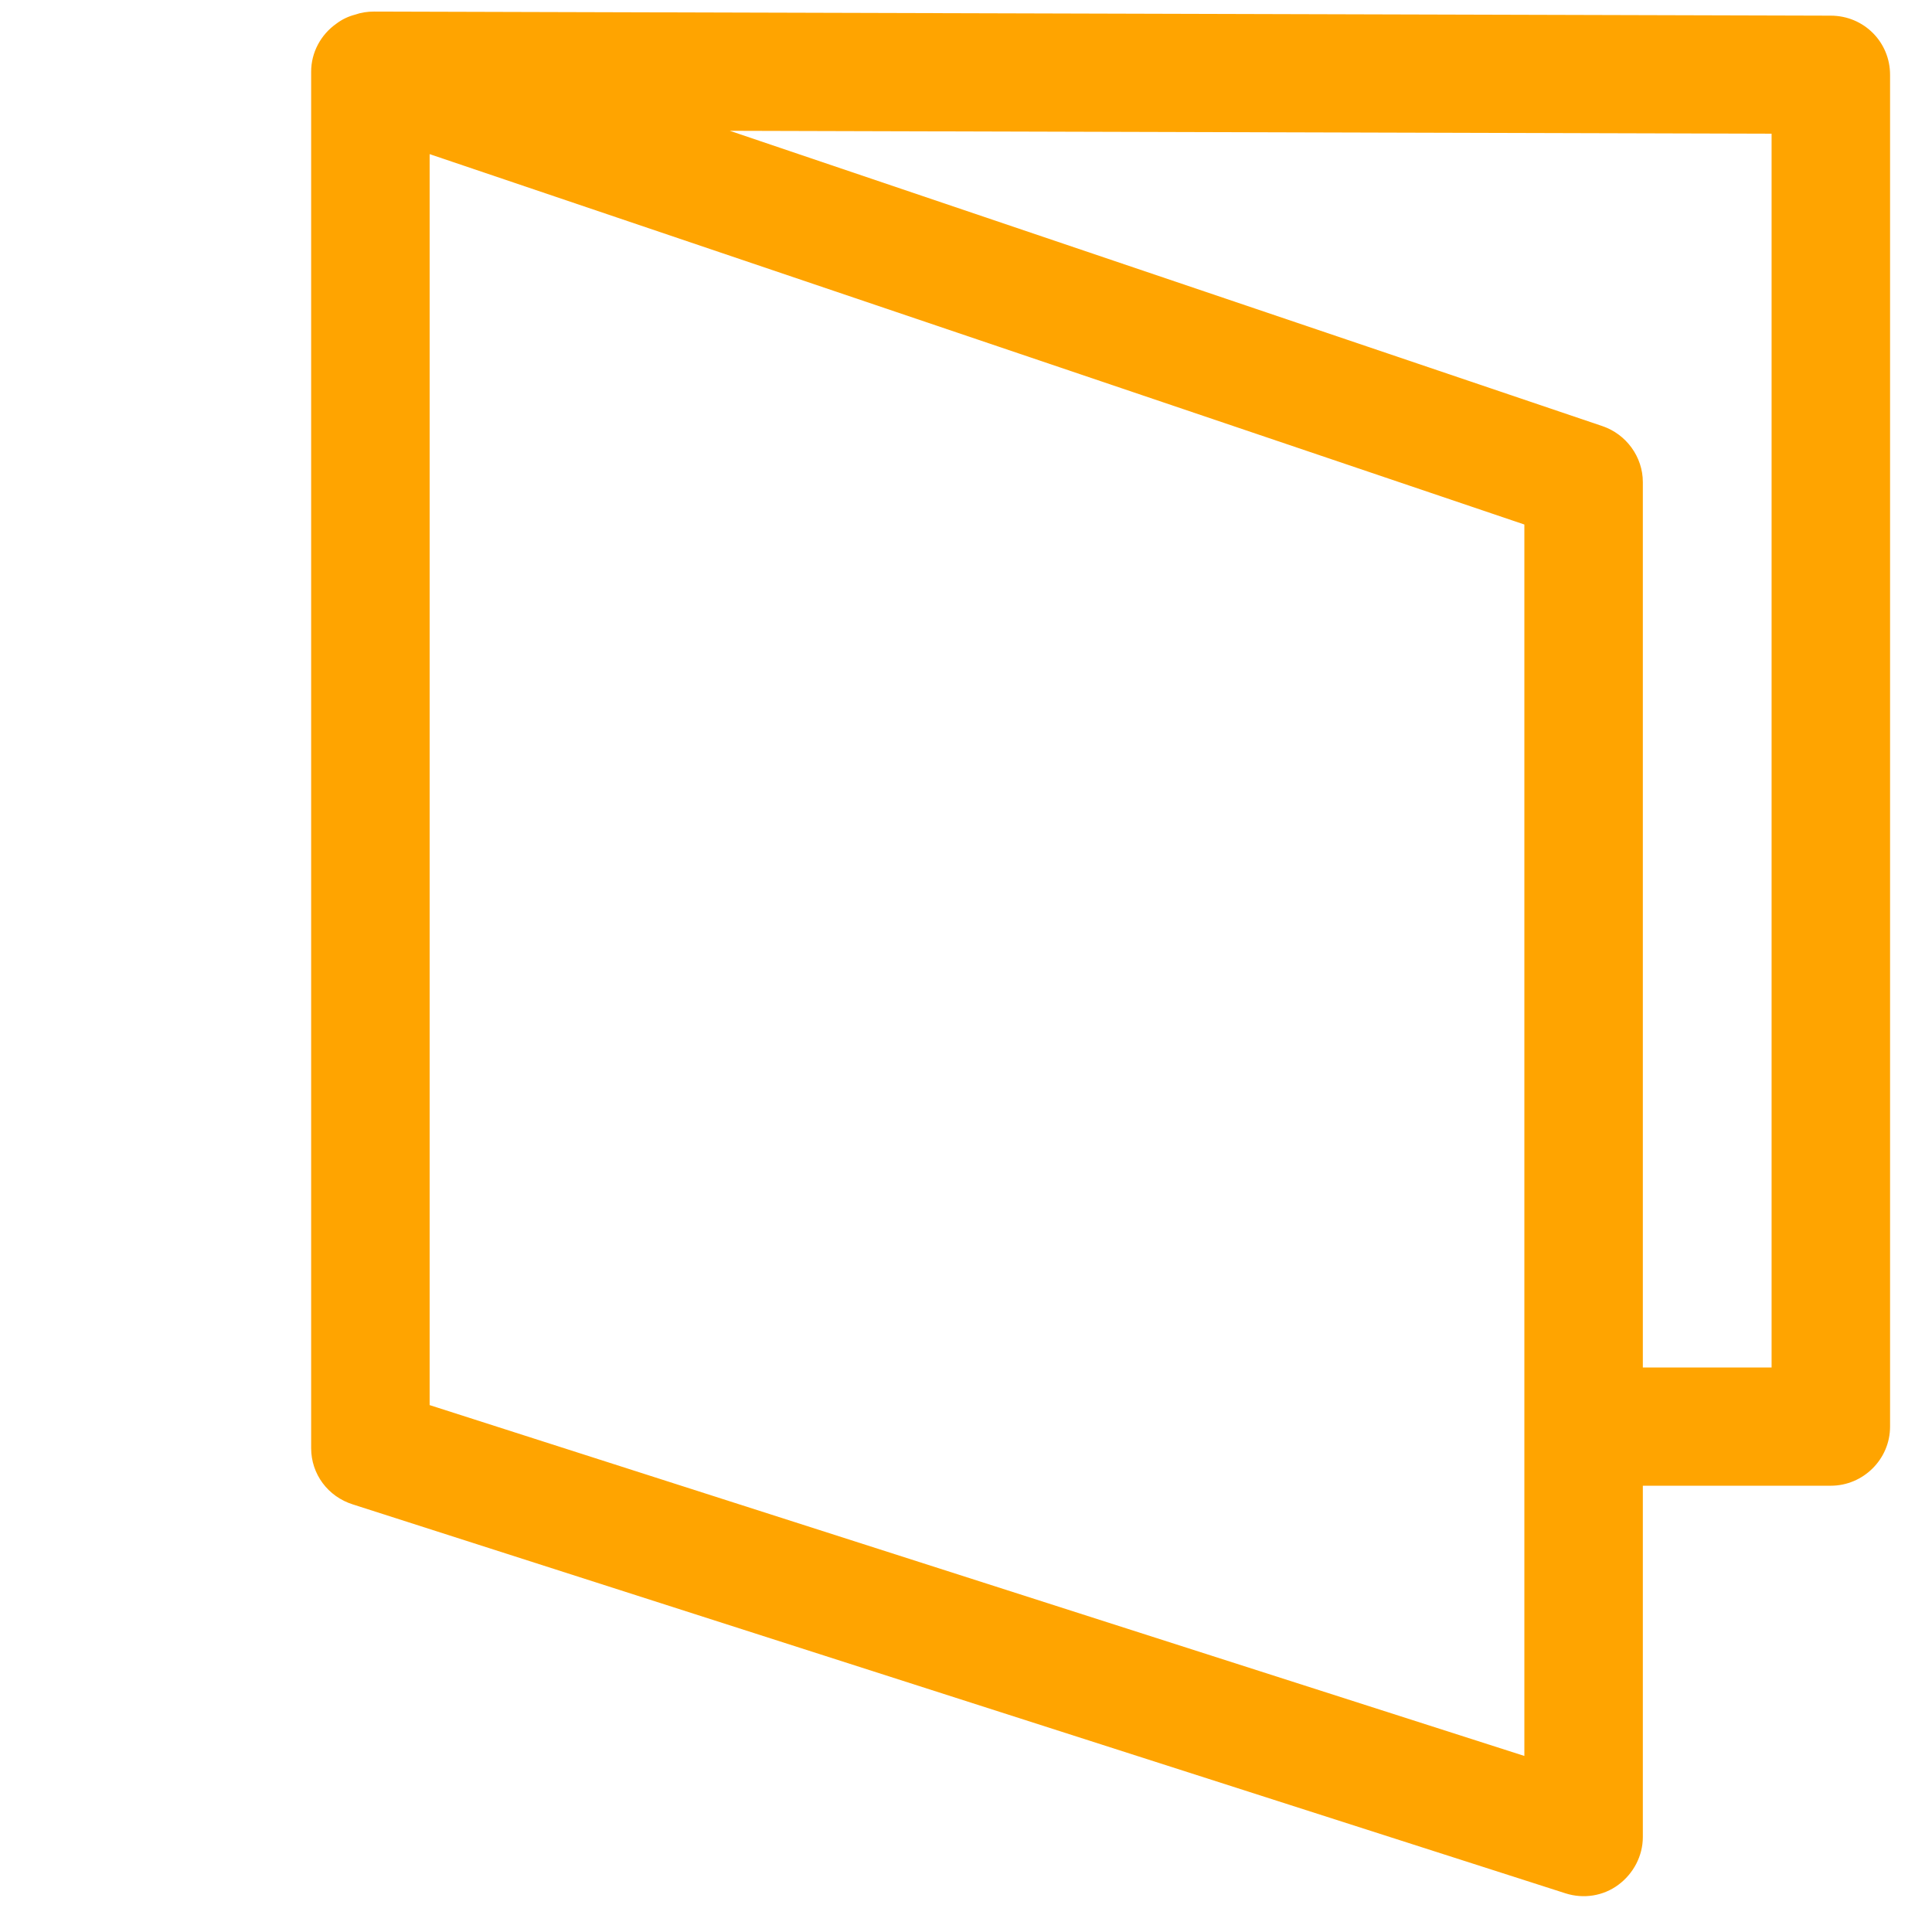
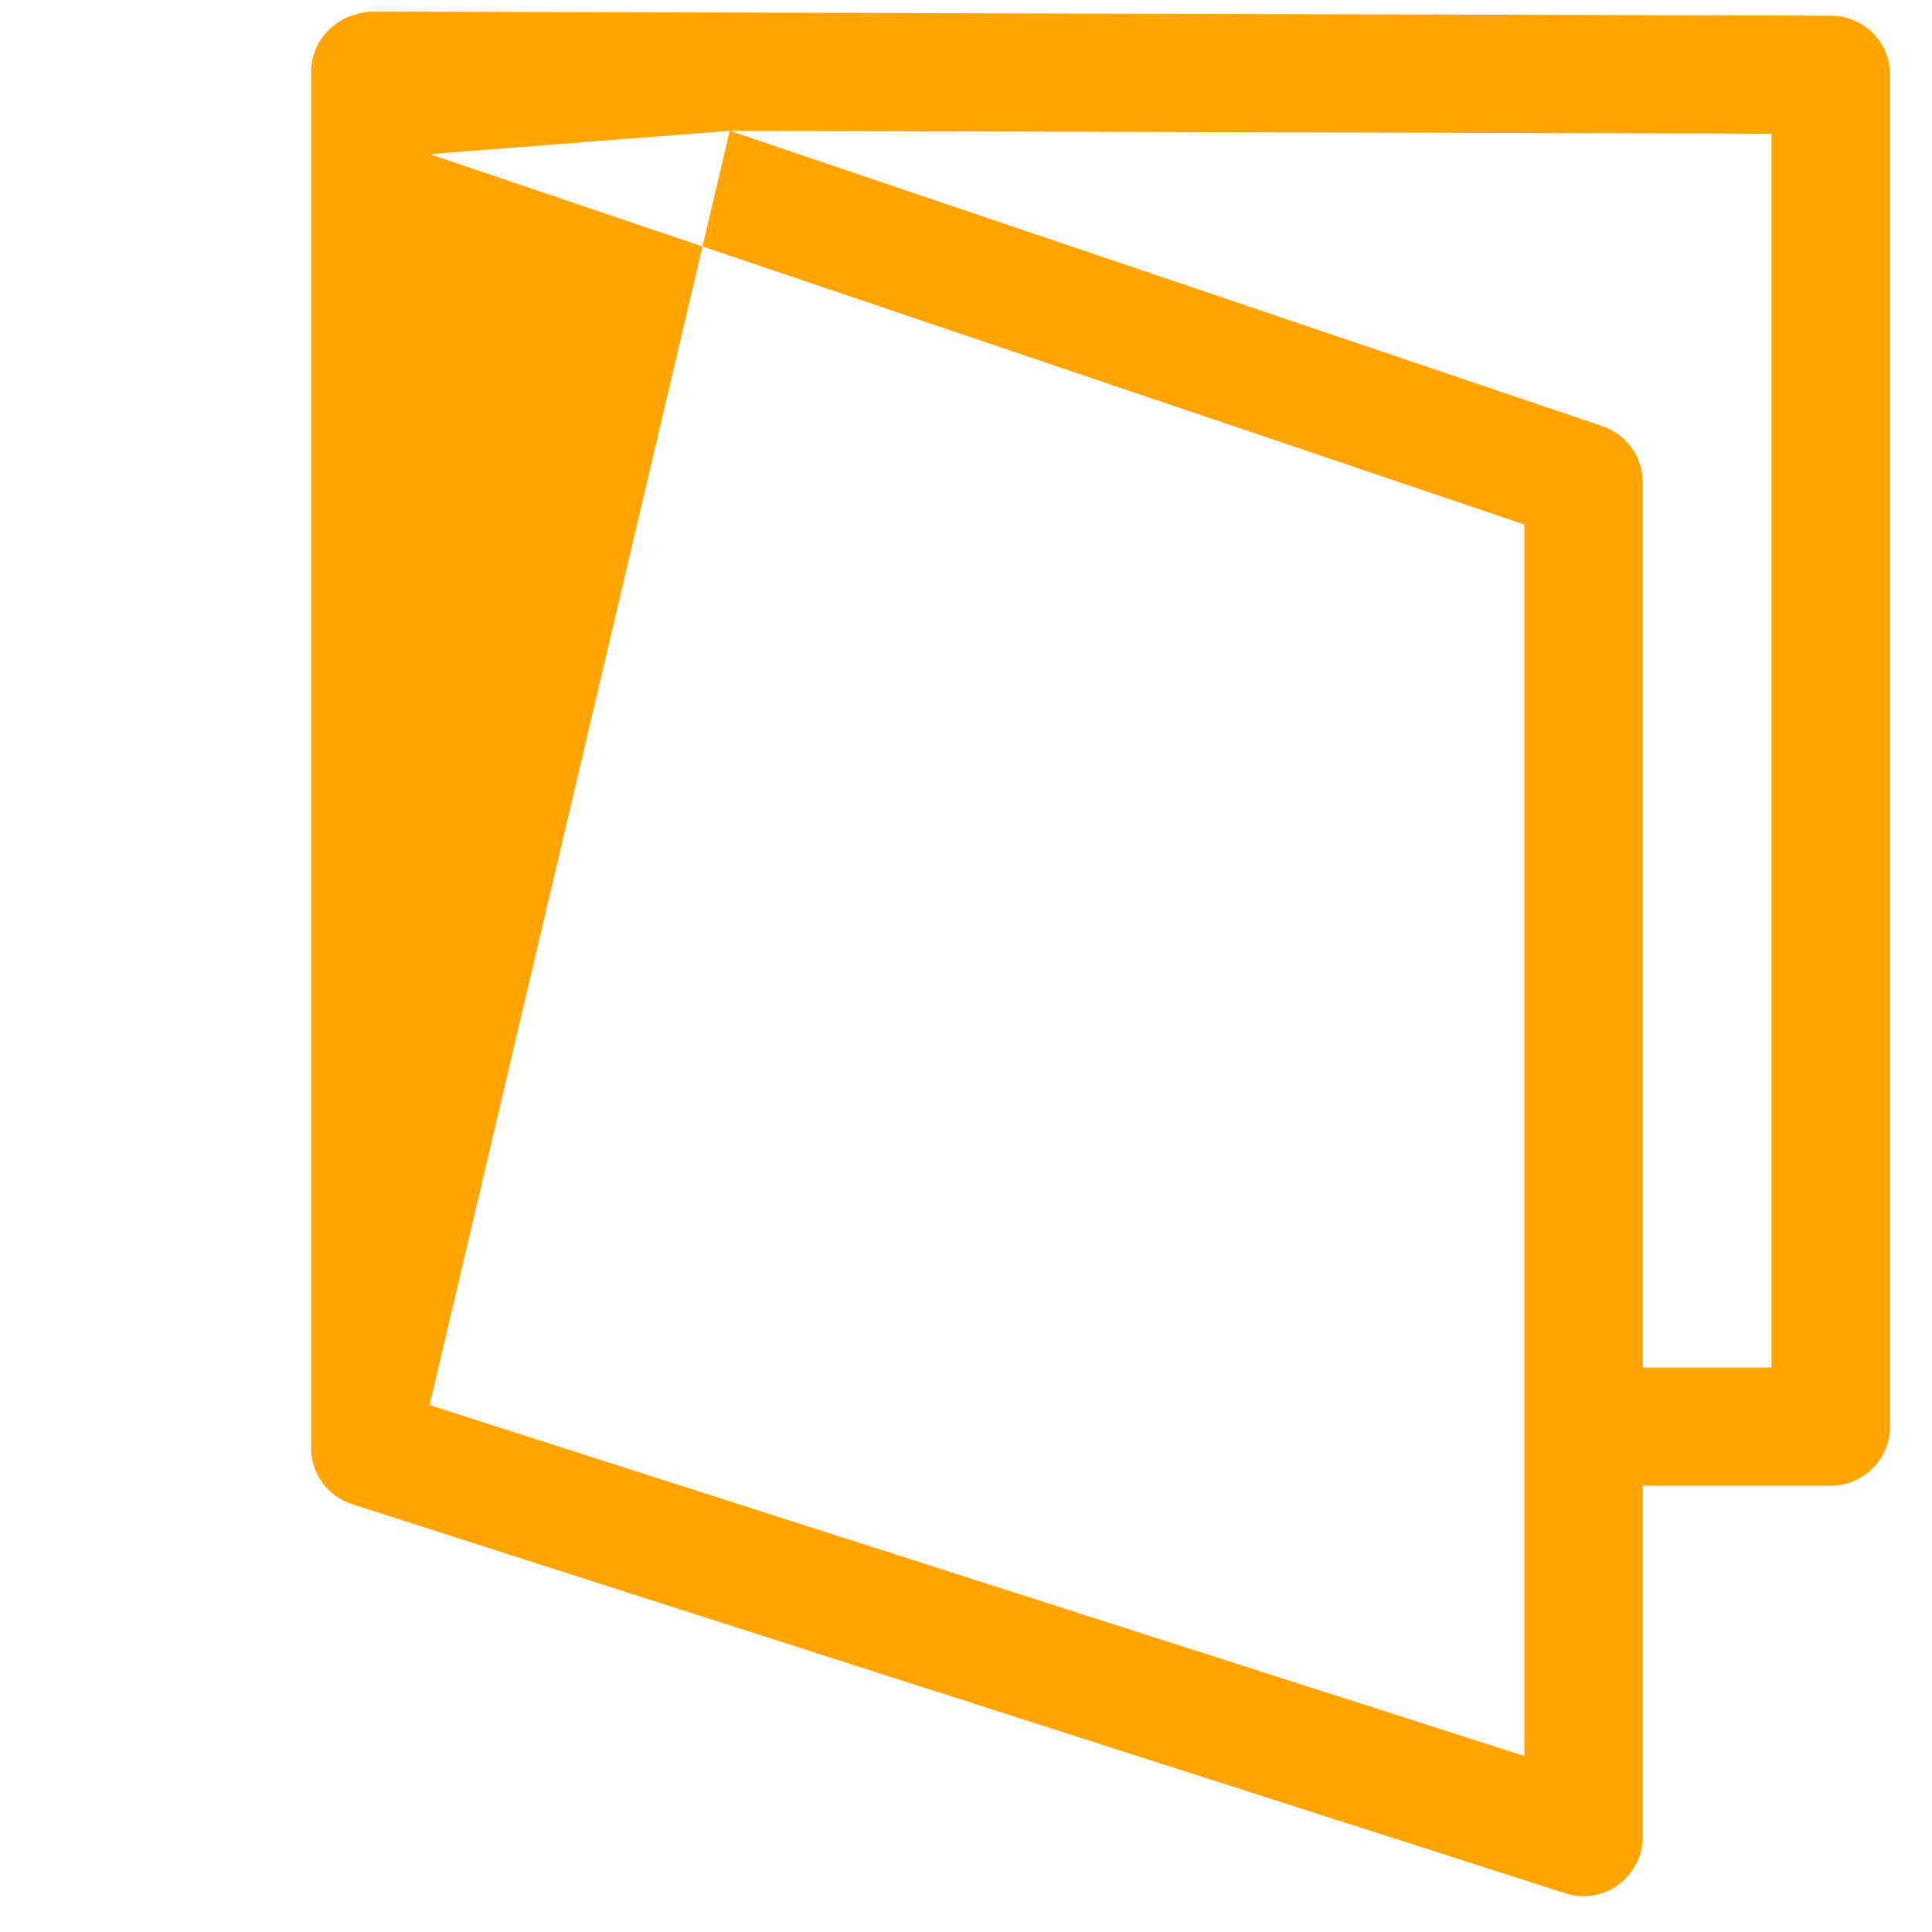
<svg xmlns="http://www.w3.org/2000/svg" width="100%" height="100%" viewBox="0 0 269 269" version="1.1" xml:space="preserve" style="fill-rule:evenodd;clip-rule:evenodd;stroke-linejoin:round;stroke-miterlimit:2;">
  <g transform="matrix(1,0,0,1,-11019.6,-1547.6)">
    <g transform="matrix(3.886,0,0,1.396,9895.21,0)">
      <g transform="matrix(0.283,0,0,0.786,-2731.23,-120.773)">
        <g id="vouwen">
-           <path d="M10881.4,1752.61L10881.4,1797.19C10881.4,1799.59 10880.2,1801.84 10878.3,1803.25C10876.4,1804.67 10873.9,1805.07 10871.6,1804.33L10718.1,1754.99C10714.9,1753.99 10712.8,1751.11 10712.8,1747.85L10712.8,1573.17C10712.8,1570.76 10714,1568.49 10716,1567.08C10716.7,1566.55 10717.5,1566.16 10718.4,1565.93C10719.1,1565.68 10719.9,1565.55 10720.8,1565.55L10905.2,1566.07C10909.4,1566.08 10912.7,1569.43 10912.7,1573.57L10912.7,1745.11C10912.7,1749.25 10909.3,1752.61 10905.2,1752.61L10881.4,1752.61ZM10765.8,1580.68L10876.3,1618.16C10879.3,1619.19 10881.4,1622.05 10881.4,1625.26L10881.4,1737.61L10897.7,1737.61C10897.7,1737.61 10897.7,1581.05 10897.7,1581.05L10765.8,1580.68ZM10727.8,1583.64L10727.8,1742.38L10866.4,1786.9C10866.4,1786.9 10866.4,1630.64 10866.4,1630.64L10727.8,1583.64Z" style="fill:rgb(255,164,0);" />
+           <path d="M10881.4,1752.61L10881.4,1797.19C10881.4,1799.59 10880.2,1801.84 10878.3,1803.25C10876.4,1804.67 10873.9,1805.07 10871.6,1804.33L10718.1,1754.99C10714.9,1753.99 10712.8,1751.11 10712.8,1747.85L10712.8,1573.17C10712.8,1570.76 10714,1568.49 10716,1567.08C10716.7,1566.55 10717.5,1566.16 10718.4,1565.93C10719.1,1565.68 10719.9,1565.55 10720.8,1565.55L10905.2,1566.07C10909.4,1566.08 10912.7,1569.43 10912.7,1573.57L10912.7,1745.11C10912.7,1749.25 10909.3,1752.61 10905.2,1752.61L10881.4,1752.61ZM10765.8,1580.68L10876.3,1618.16C10879.3,1619.19 10881.4,1622.05 10881.4,1625.26L10881.4,1737.61L10897.7,1737.61C10897.7,1737.61 10897.7,1581.05 10897.7,1581.05L10765.8,1580.68ZL10727.8,1742.38L10866.4,1786.9C10866.4,1786.9 10866.4,1630.64 10866.4,1630.64L10727.8,1583.64Z" style="fill:rgb(255,164,0);" />
        </g>
      </g>
    </g>
    <g transform="matrix(3.886,0,0,1.396,9895.21,0)">
      <g transform="matrix(0.132,0,0,0.367,-94.65,646.76)">
-         <rect x="2910.22" y="1256.79" width="523.263" height="523.263" style="fill:none;" />
-       </g>
+         </g>
    </g>
  </g>
</svg>